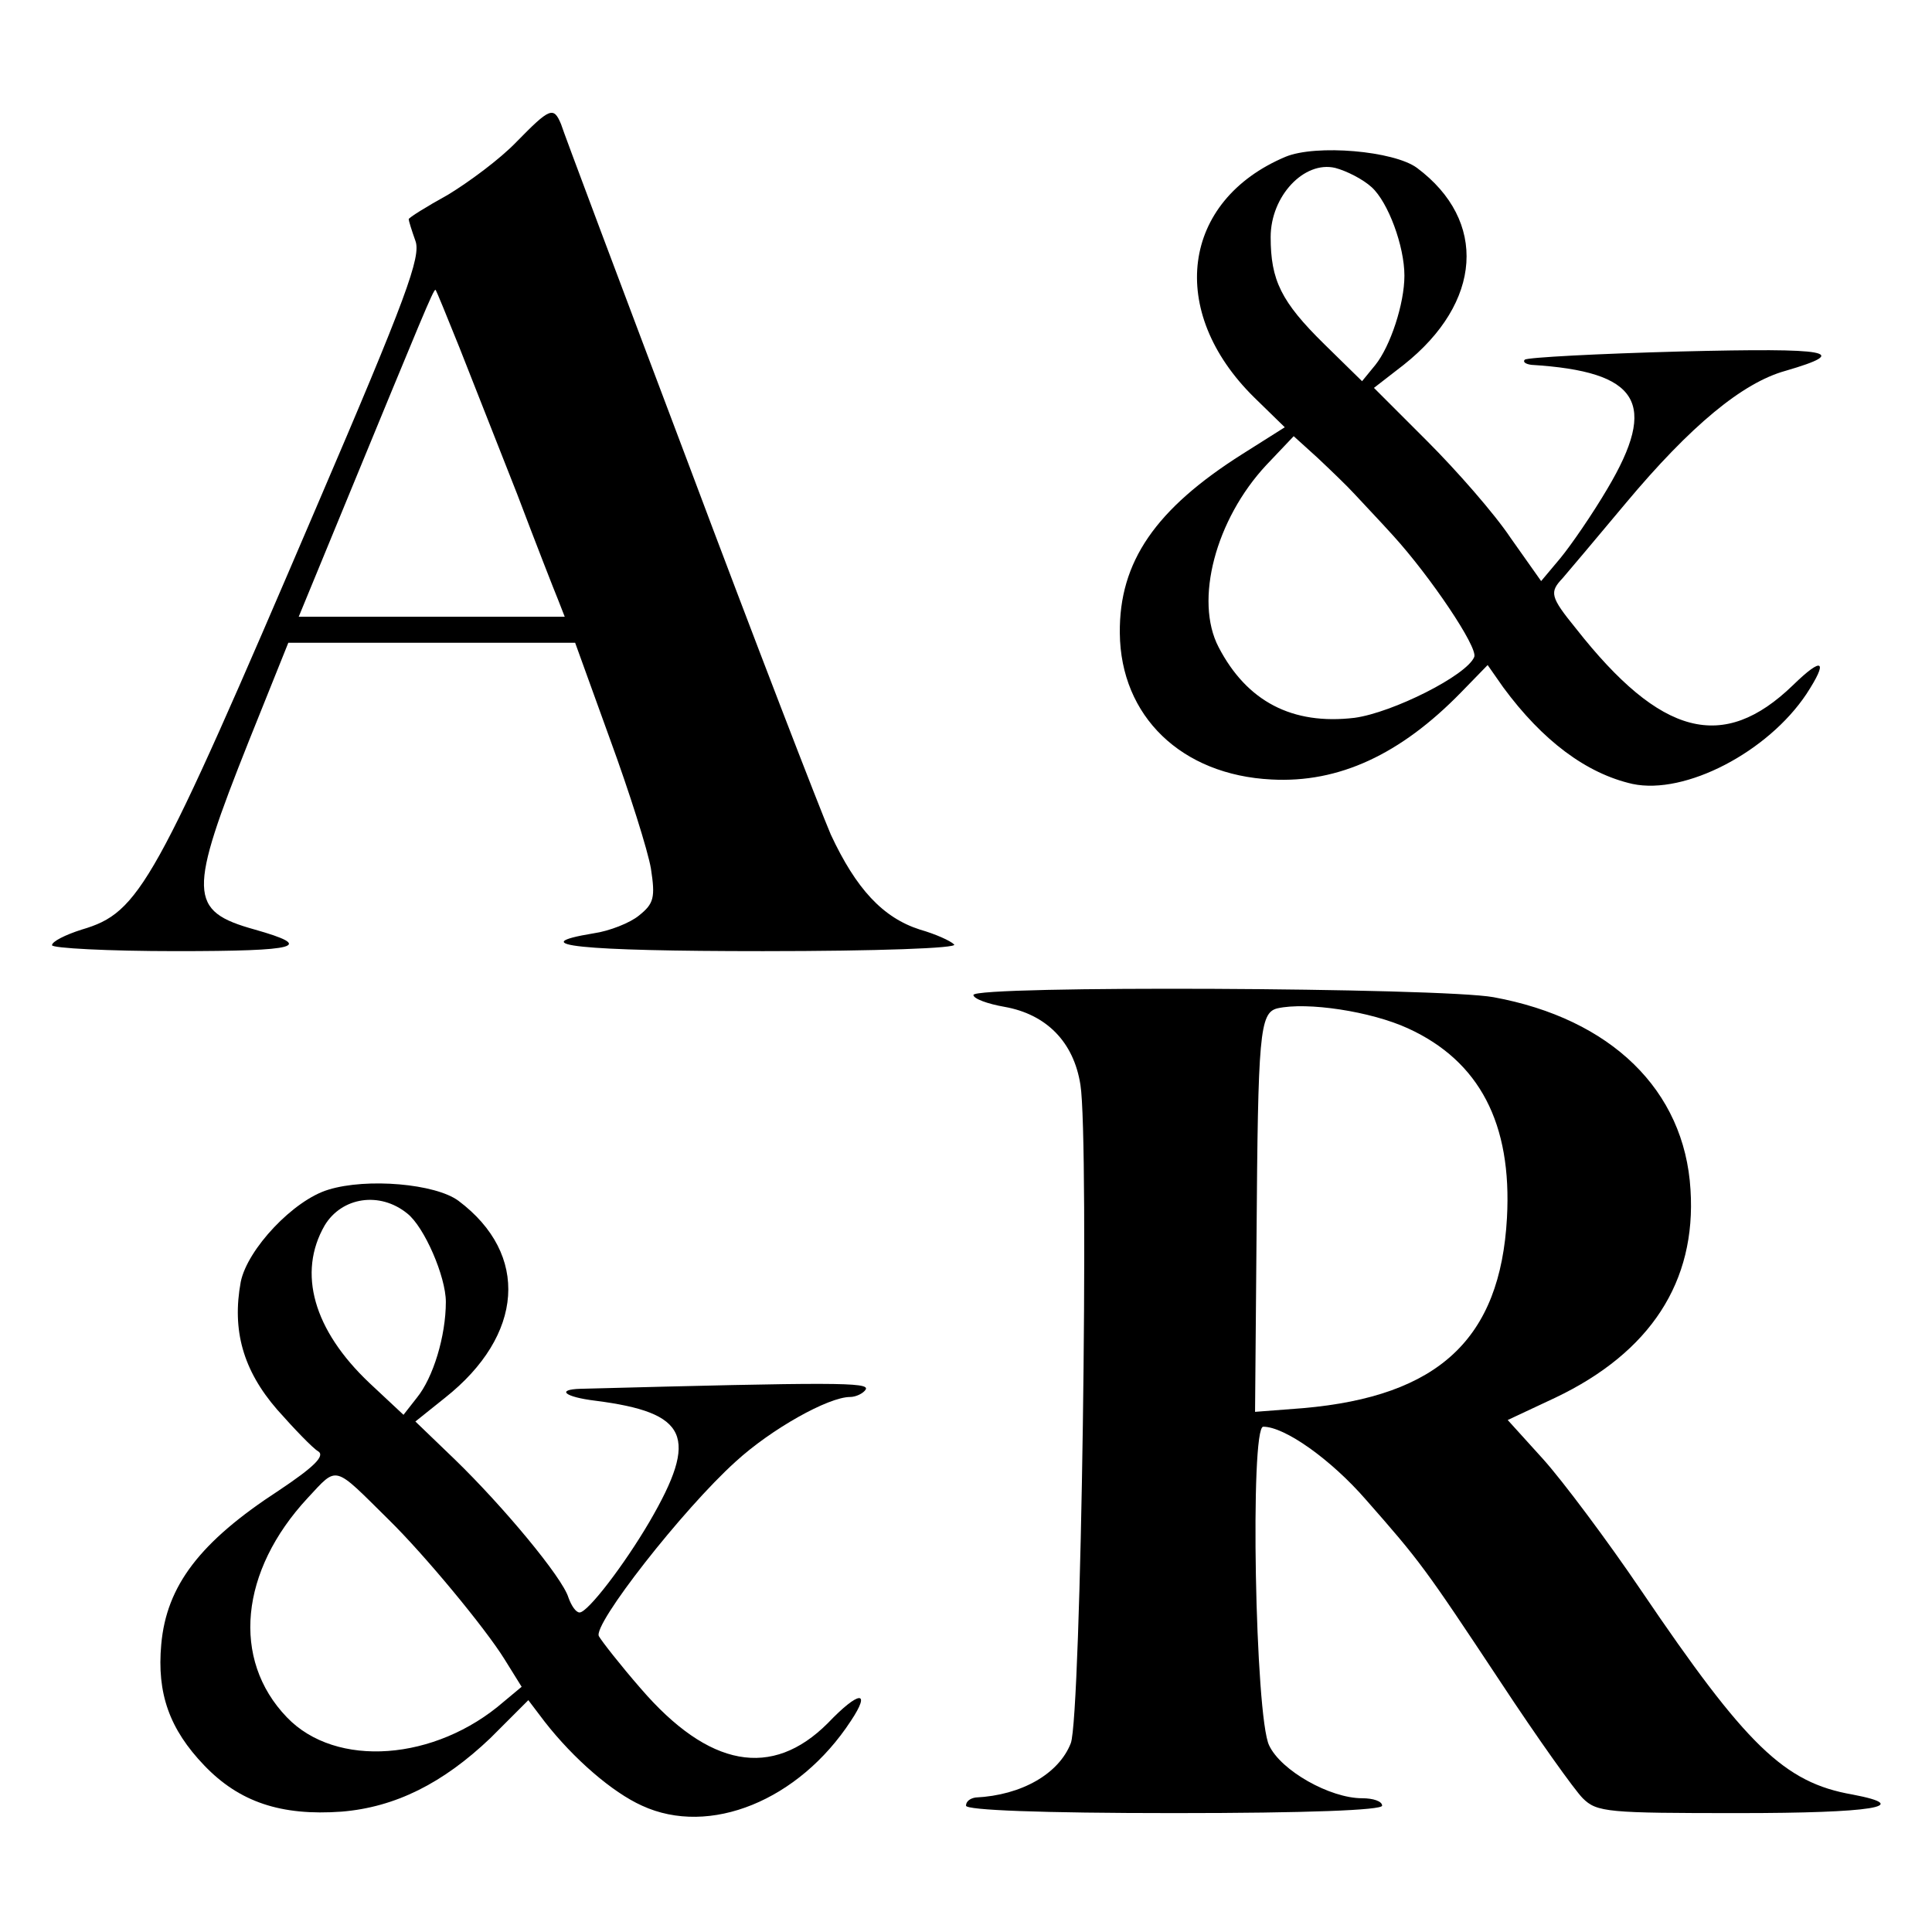
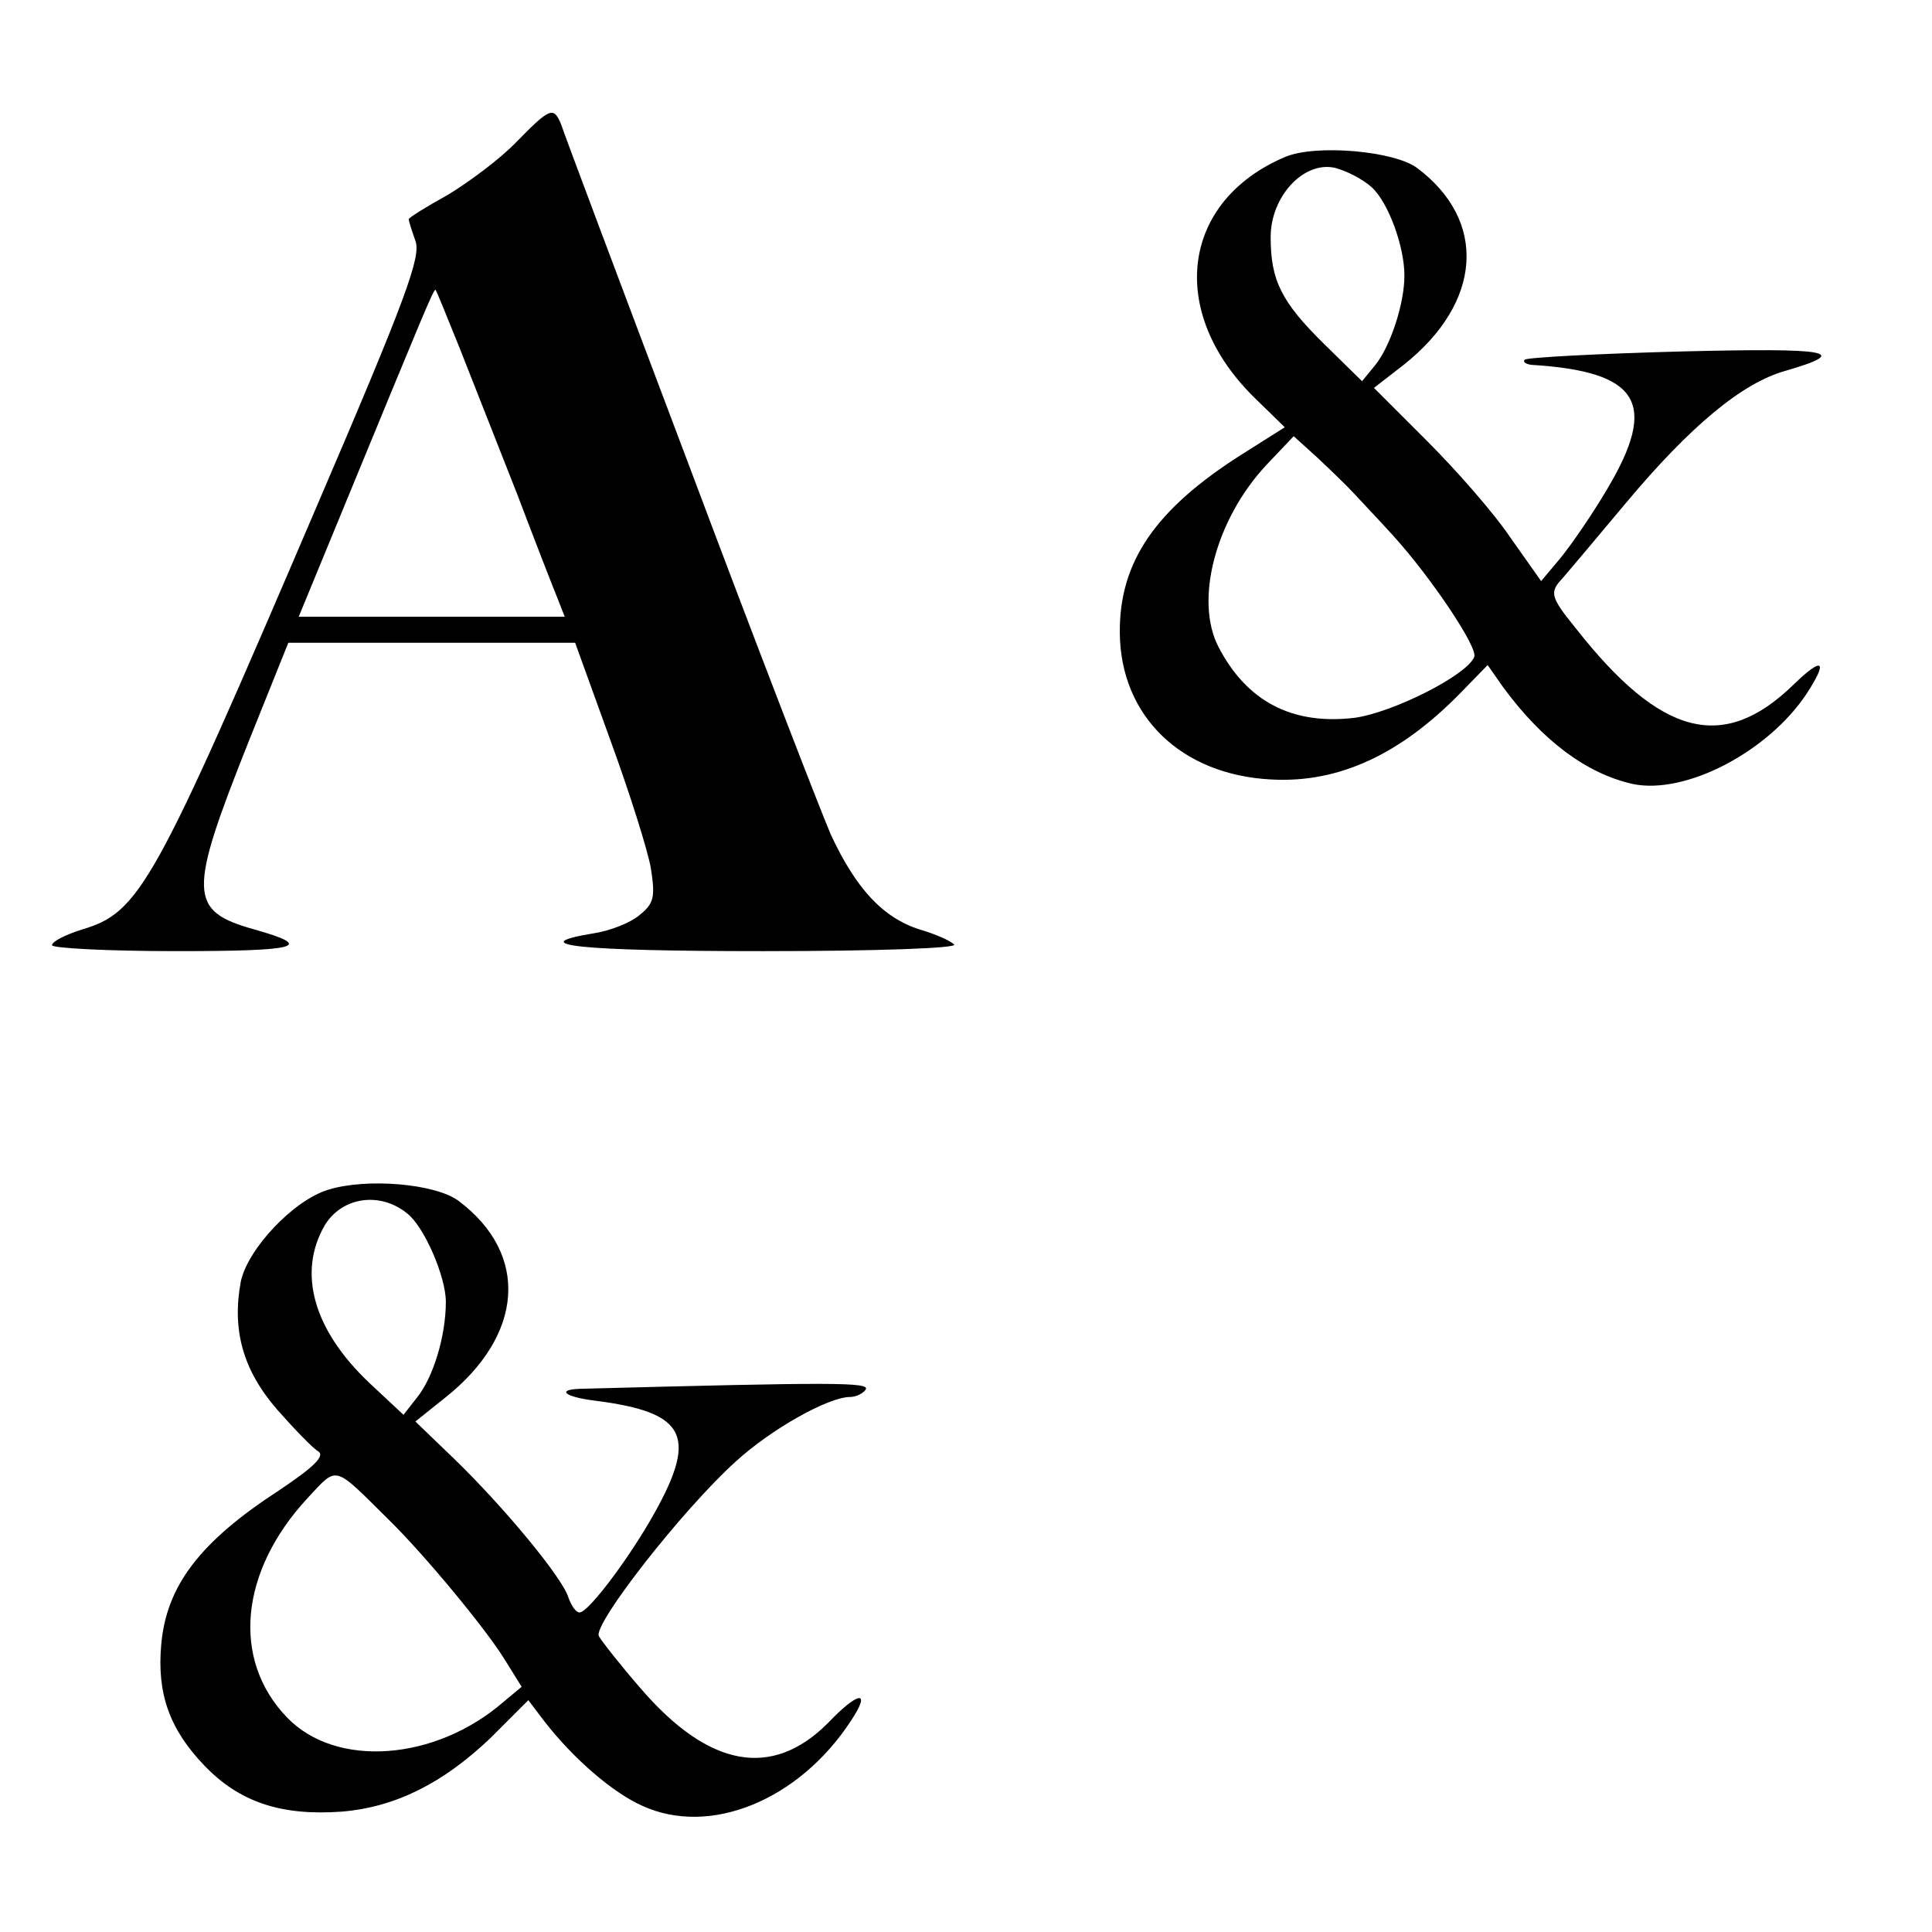
<svg xmlns="http://www.w3.org/2000/svg" version="1.0" width="260pt" height="260pt" viewBox="0 0 260 260" preserveAspectRatio="xMidYMid meet">
  <g transform="translate(0,260) scale(0.1,-0.1)" fill="#000000" stroke="none">
    <path d="M695 2409 c-22 -23 -64 -54 -92 -71 -29 -16 -53 -31 -53 -33 0 -2 4 -15 9 -29 8 -21 -12 -76 -133 -358 -219 -512 -238 -546 -316 -569 -22 -7 -40 -16 -40 -21 0 -4 75 -8 167 -8 166 0 187 6 106 29 -90 25 -90 48 -8 254 l53 132 193 0 193 0 47 -130 c26 -71 51 -150 55 -174 6 -39 4 -47 -16 -63 -12 -10 -40 -21 -61 -24 -97 -16 -18 -24 228 -24 154 0 263 4 257 9 -5 5 -25 14 -46 20 -50 16 -86 55 -120 128 -15 35 -102 260 -192 500 -91 241 -168 446 -171 456 -10 24 -15 22 -60 -24z m-77 -276 c17 -43 52 -132 78 -198 25 -66 50 -130 55 -142 l9 -23 -179 0 -179 0 63 153 c103 250 118 287 121 287 1 0 15 -35 32 -77z" />
    <path d="M1730 2389 c-140 -59 -160 -208 -42 -324 l41 -40 -57 -36 c-117 -74 -166 -145 -165 -241 1 -112 83 -191 204 -197 91 -5 174 34 255 117 l36 37 21 -30 c53 -72 112 -116 174 -130 71 -15 182 43 234 121 30 46 22 51 -18 12 -94 -91 -178 -69 -292 76 -35 43 -36 49 -18 68 6 7 45 53 85 101 87 104 157 162 215 178 89 26 61 31 -141 26 -112 -3 -206 -8 -210 -11 -3 -3 1 -6 9 -7 145 -9 171 -51 102 -167 -20 -34 -49 -76 -63 -93 l-26 -31 -41 58 c-22 33 -73 91 -112 130 l-72 72 40 31 c106 84 113 194 18 265 -31 23 -136 32 -177 15z m116 -41 c22 -20 44 -79 44 -119 0 -38 -19 -95 -39 -120 l-18 -22 -51 50 c-58 57 -72 86 -72 144 0 55 45 103 87 93 15 -4 37 -15 49 -26z m-23 -413 c10 -11 34 -36 52 -56 50 -55 114 -150 109 -163 -10 -25 -110 -75 -161 -82 -84 -10 -145 22 -183 95 -33 63 -4 172 64 245 l37 39 32 -29 c17 -16 40 -38 50 -49z" />
-     <path d="M1310 1261 c0 -5 19 -12 42 -16 56 -10 93 -47 102 -105 12 -75 1 -851 -13 -886 -16 -41 -66 -70 -128 -73 -7 -1 -13 -5 -13 -11 0 -6 100 -10 280 -10 180 0 280 4 280 10 0 6 -12 10 -27 10 -43 0 -109 37 -125 71 -19 38 -26 429 -8 429 29 0 91 -44 138 -98 73 -83 79 -91 181 -245 50 -76 100 -146 111 -157 19 -19 34 -20 210 -20 179 0 237 9 153 25 -92 16 -143 66 -284 274 -46 68 -106 148 -132 177 l-48 53 64 30 c128 61 190 156 182 280 -8 134 -107 230 -265 259 -71 13 -700 16 -700 3z m585 -45 c96 -44 140 -128 133 -255 -9 -163 -92 -240 -274 -256 l-65 -5 2 237 c2 271 4 300 28 306 40 9 126 -4 176 -27z" />
    <path d="M442 999 c-47 -14 -109 -80 -118 -124 -12 -65 3 -119 49 -172 23 -26 48 -52 55 -56 10 -6 -5 -21 -53 -53 -106 -69 -151 -128 -158 -207 -6 -66 11 -114 58 -163 47 -49 103 -68 185 -62 72 6 136 38 200 99 l51 51 22 -29 c39 -50 91 -95 131 -113 91 -42 211 7 281 114 28 42 11 41 -31 -3 -75 -75 -160 -60 -252 47 -27 31 -52 63 -56 70 -9 15 113 171 184 235 48 44 125 87 154 87 8 0 18 5 21 10 6 10 -42 10 -384 1 -33 -1 -21 -11 20 -16 125 -16 140 -48 73 -163 -34 -58 -83 -122 -94 -122 -5 0 -11 9 -15 20 -8 27 -88 123 -153 186 l-53 51 40 32 c106 84 114 193 18 265 -31 23 -123 31 -175 15z m106 -32 c23 -18 52 -85 52 -119 0 -46 -17 -102 -39 -129 l-18 -23 -46 43 c-75 71 -97 148 -60 212 23 38 74 46 111 16z m-25 -412 c48 -47 130 -146 156 -188 l23 -37 -24 -20 c-92 -80 -226 -90 -292 -21 -75 78 -63 197 28 295 41 44 34 45 109 -29z" />
  </g>
</svg>